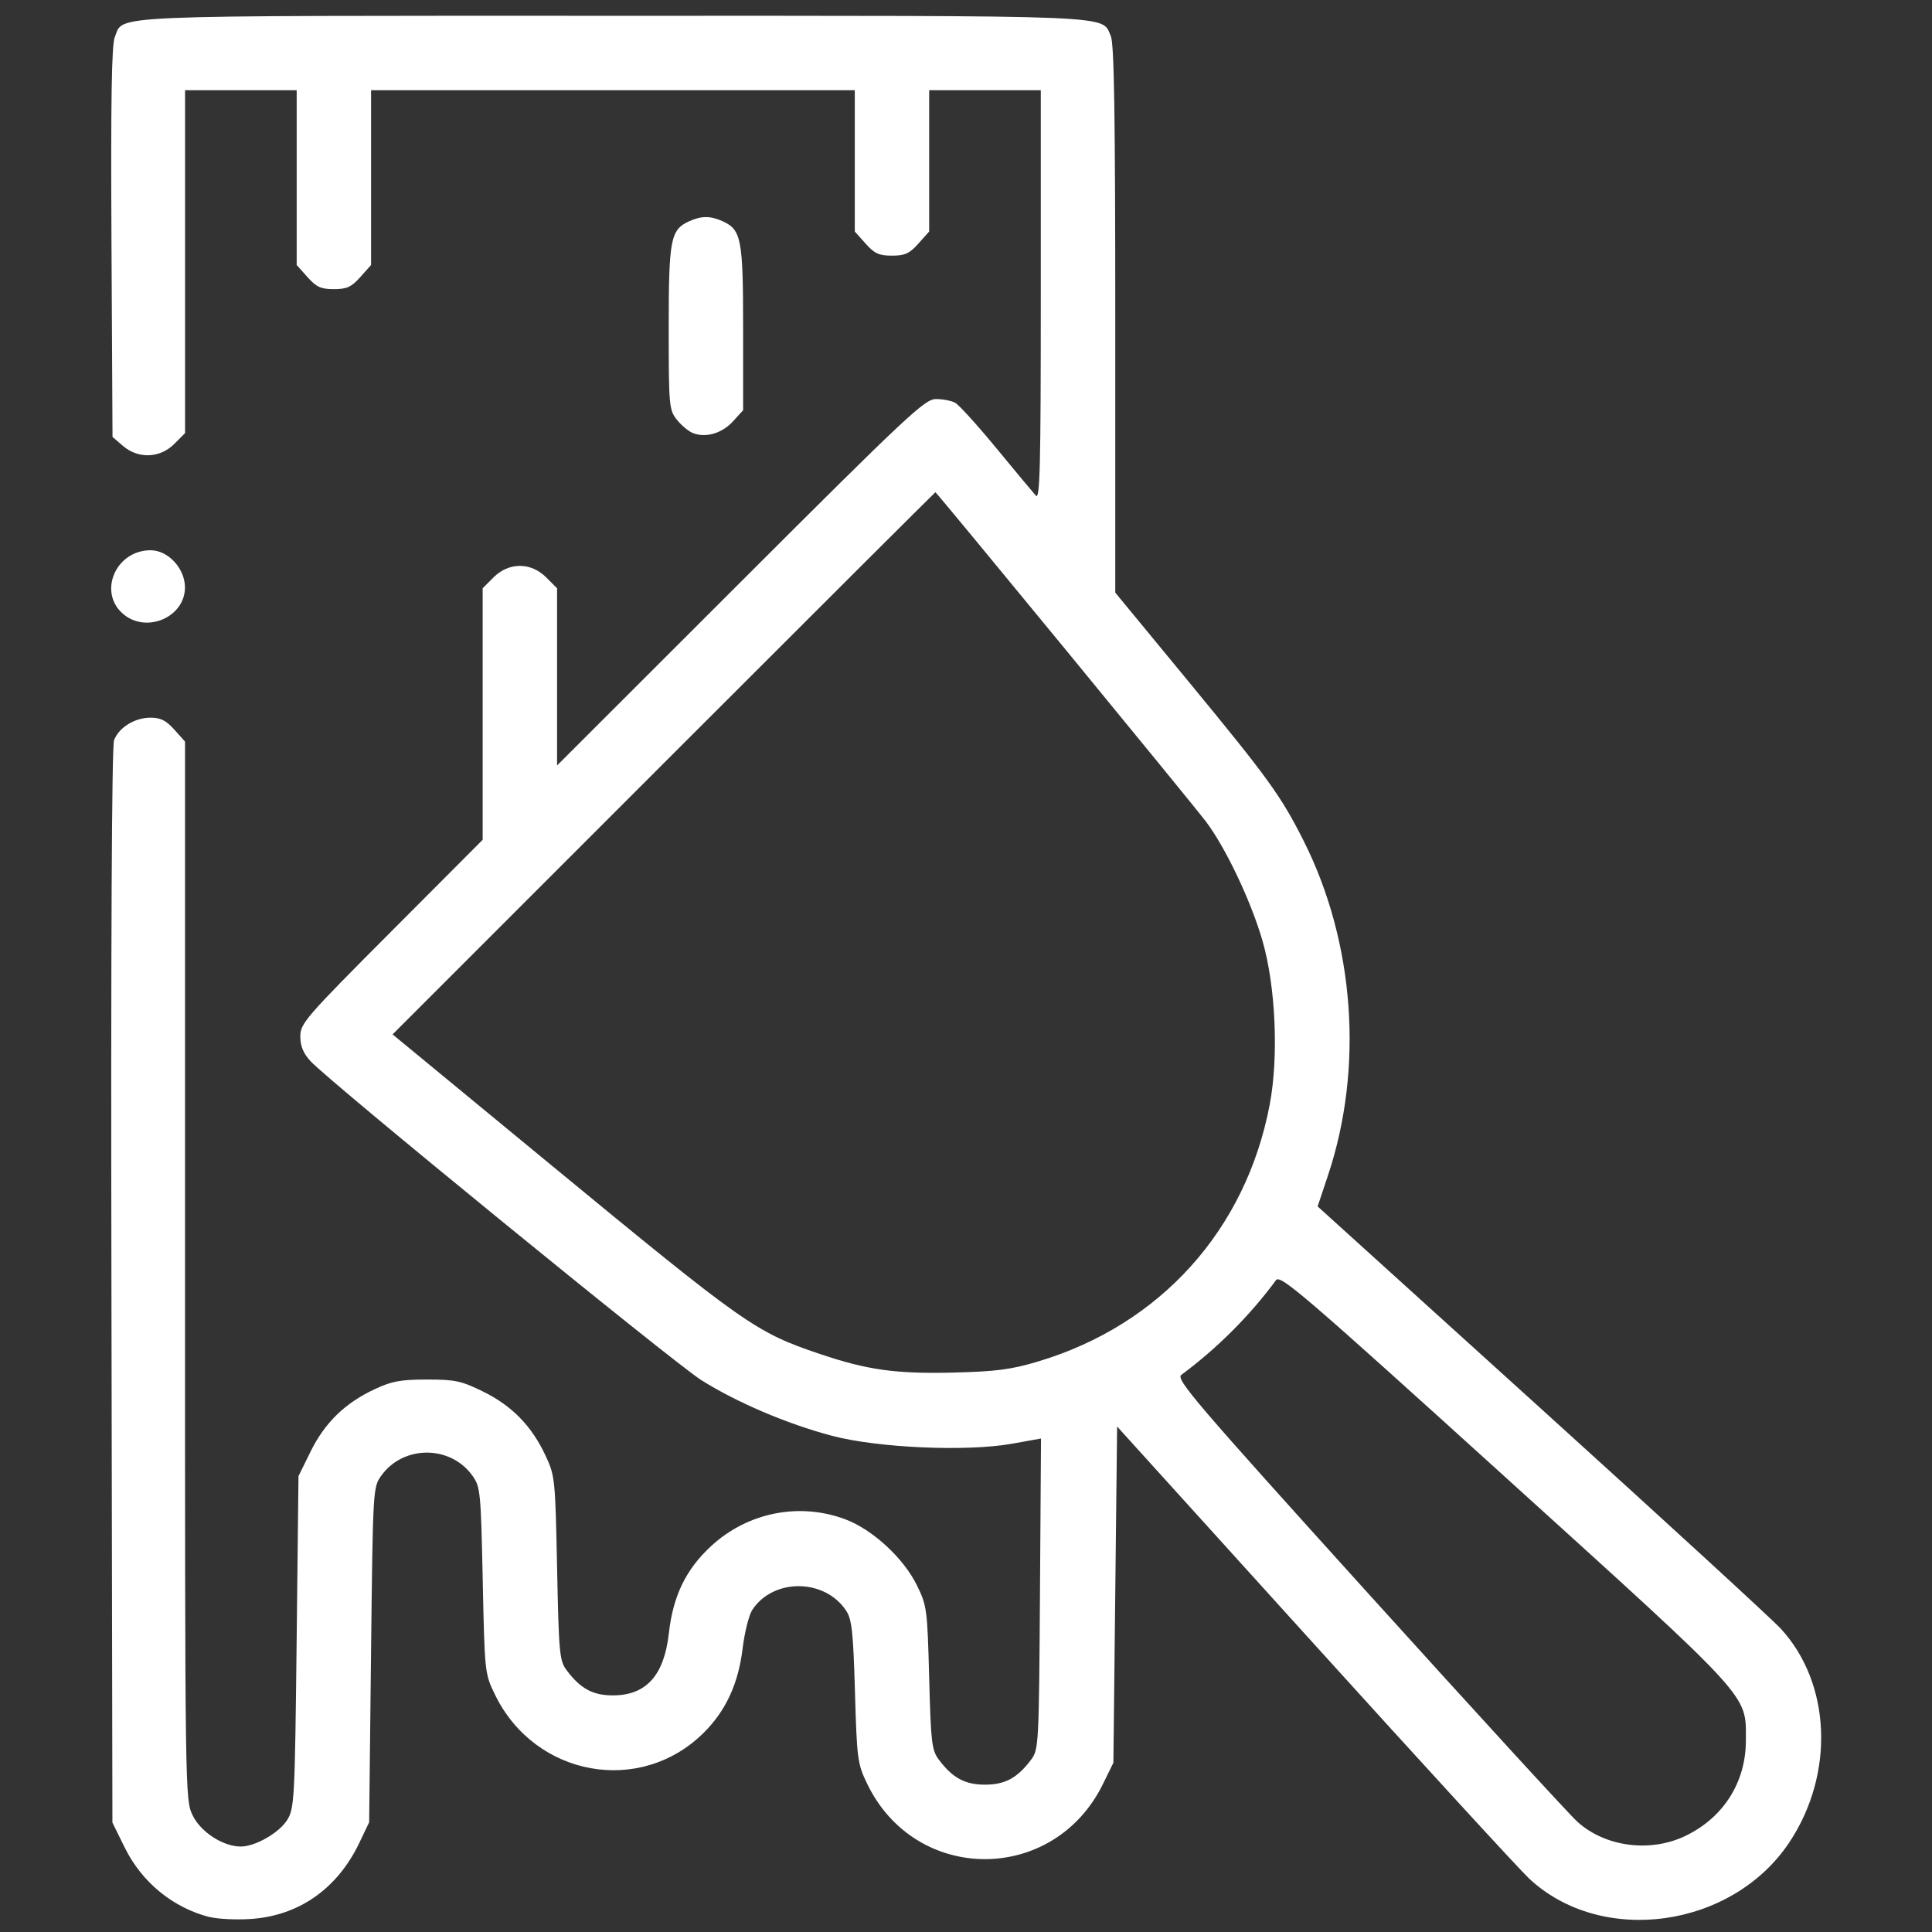
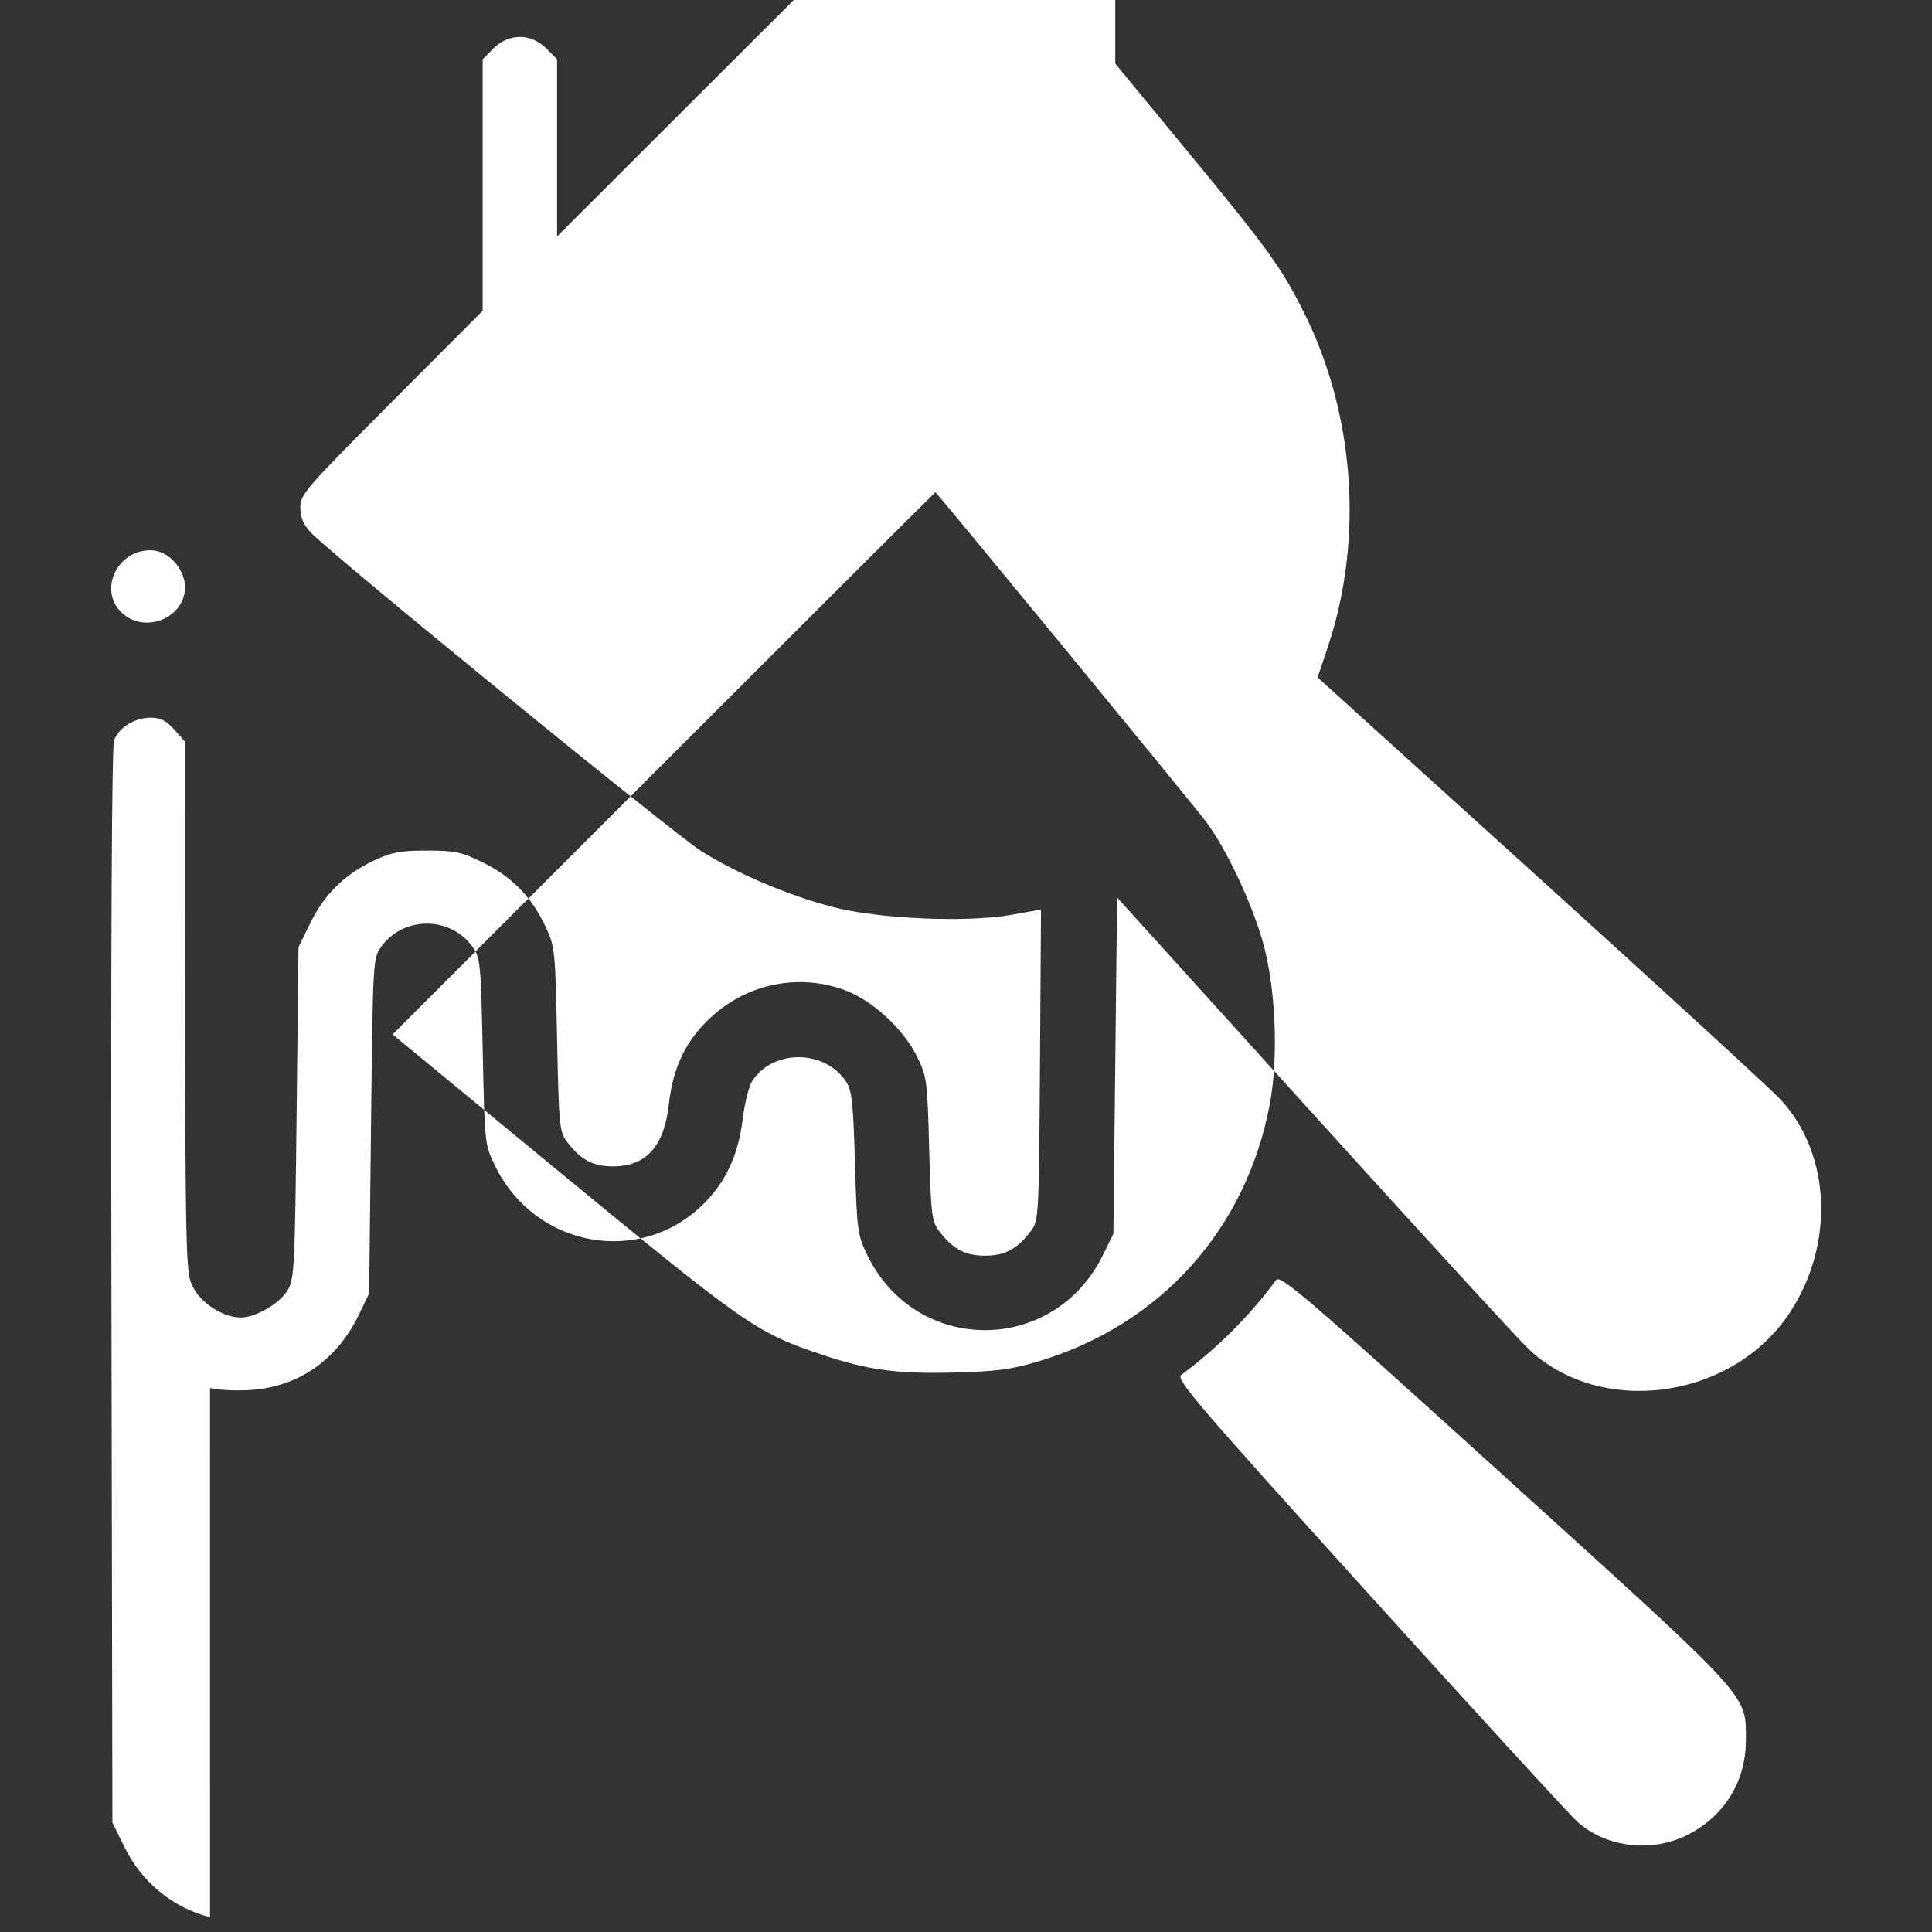
<svg xmlns="http://www.w3.org/2000/svg" width="80" height="80" fill="none" version="1.1" viewBox="0 0 80 80" xml:space="preserve">
  <rect x="0" y="0" width="80" height="80" fill="#333333" stroke="none" />
-   <path d="m8.697 79.387c-1.531-0.386-2.822-1.441-3.535-2.888l-0.507-1.03-0.041-22.212c-0.026-14.109 0.014-22.355 0.109-22.606 0.201-0.53 0.856-0.934 1.513-0.934 0.412 0 0.643 0.116 0.982 0.495l0.443 0.495v21.904c0 21.803 0.002 21.908 0.317 22.56 0.335 0.692 1.259 1.29 1.994 1.29 0.605 0 1.605-0.578 1.929-1.114 0.288-0.477 0.309-0.877 0.382-7.364l0.077-6.86 0.502-1.02c0.585-1.187 1.42-2.002 2.638-2.573 0.723-0.339 1.082-0.406 2.179-0.406 1.171 0 1.423 0.054 2.333 0.502 1.187 0.585 2.002 1.42 2.573 2.638 0.396 0.844 0.408 0.961 0.483 4.668 0.072 3.534 0.099 3.833 0.395 4.228 0.571 0.764 1.084 1.042 1.916 1.042 1.377 0 2.122-0.826 2.317-2.573 0.175-1.559 0.713-2.661 1.773-3.63 1.51-1.38 3.635-1.798 5.533-1.088 1.128 0.422 2.411 1.605 2.965 2.733 0.415 0.845 0.433 0.985 0.508 3.832 0.07 2.675 0.107 2.995 0.395 3.38 0.571 0.764 1.084 1.043 1.916 1.043 0.833 0 1.346-0.279 1.916-1.043 0.307-0.411 0.319-0.637 0.361-6.858l0.043-6.432-1.199 0.215c-1.88 0.337-5.567 0.174-7.468-0.331-1.848-0.49-3.915-1.371-5.394-2.298-1.132-0.71-15.395-12.35-16.185-13.209-0.302-0.329-0.424-0.623-0.424-1.029 0-0.536 0.211-0.78 3.775-4.354l3.775-3.786v-10.416l0.45-0.45c0.634-0.634 1.546-0.634 2.181 0l0.45 0.45v7.338l7.592-7.586c6.944-6.939 7.635-7.586 8.099-7.586 0.279 0 0.634 0.068 0.79 0.151 0.155 0.083 0.926 0.933 1.712 1.887 0.786 0.955 1.521 1.838 1.633 1.962 0.17 0.188 0.204-1.208 0.204-8.281v-8.507h-4.622v5.85l-0.446 0.5c-0.369 0.413-0.558 0.5-1.094 0.5-0.536 0-0.725-0.086-1.094-0.5l-0.446-0.5v-5.85h-20.03v7.237l-0.446 0.5c-0.369 0.413-0.558 0.5-1.094 0.5s-0.725-0.086-1.094-0.5l-0.446-0.5v-7.237h-4.622v14.199l-0.45 0.45c-0.591 0.591-1.487 0.624-2.122 0.079l-0.432-0.372-0.043-8.061c-0.031-5.879 0.006-8.178 0.137-8.495 0.386-0.931-0.77-0.882 20.628-0.882 21.284 0 20.212-0.044 20.616 0.843 0.137 0.301 0.184 3.275 0.184 11.723v11.319l3.014 3.658c3.319 4.028 3.847 4.758 4.781 6.611 2.121 4.209 2.5 9.418 1.009 13.875l-0.425 1.272 9.256 8.381c5.091 4.609 9.556 8.706 9.921 9.103 2.081 2.258 2.24 5.987 0.375 8.82-2.356 3.58-7.78 4.347-10.796 1.526-0.41-0.384-4.416-4.752-8.902-9.707l-8.157-9.01-0.077 6.962-0.077 6.962-0.434 0.884c-2.037 4.148-7.757 4.141-9.761-0.012-0.401-0.831-0.425-1.014-0.506-3.808-0.071-2.475-0.128-3.001-0.363-3.358-0.88-1.341-3.02-1.361-3.888-0.036-0.14 0.213-0.319 0.927-0.399 1.587-0.177 1.461-0.688 2.576-1.6 3.488-2.626 2.626-6.997 1.839-8.652-1.558-0.428-0.879-0.431-0.908-0.511-4.736-0.077-3.671-0.097-3.874-0.424-4.334-0.912-1.279-2.869-1.279-3.781 0-0.34 0.477-0.344 0.55-0.421 7.415l-0.077 6.933-0.405 0.847c-0.914 1.916-2.525 3.038-4.535 3.159-0.588 0.036-1.331-9.78e-4 -1.65-0.082zm61.106-3.373c1.567-0.758 2.49-2.22 2.49-3.941 0-1.947 0.346-1.569-9.986-10.931-8.321-7.54-9.293-8.375-9.47-8.134-1.075 1.461-2.436 2.823-3.921 3.923-0.239 0.177 0.57 1.122 7.745 9.057 4.406 4.873 8.297 9.12 8.647 9.439 1.153 1.052 3.029 1.298 4.495 0.588zm-26.815-19.639c5.061-1.514 8.61-5.455 9.59-10.648 0.374-1.982 0.244-4.889-0.303-6.779-0.474-1.638-1.525-3.852-2.342-4.931-0.603-0.796-11.149-13.635-11.2-13.635-0.016 0-5.08 5.051-11.253 11.225l-11.224 11.225 6.478 5.338c8.146 6.711 8.549 6.995 11.224 7.898 1.959 0.661 3.145 0.826 5.517 0.767 1.778-0.044 2.395-0.125 3.512-0.459zm-37.844-30.916c-1.115-0.877-0.382-2.674 1.091-2.674 0.728 0 1.424 0.753 1.424 1.54 0 1.207-1.54 1.902-2.516 1.135zm23.53-7.534c-0.179-0.076-0.474-0.326-0.655-0.556-0.314-0.399-0.329-0.579-0.329-3.795 0-3.672 0.074-4.059 0.843-4.41 0.511-0.233 0.884-0.233 1.395 0 0.77 0.351 0.843 0.737 0.843 4.428v3.395l-0.424 0.465c-0.455 0.499-1.148 0.695-1.673 0.473z" fill="#fff" stroke-width=".154" />
+   <path d="m8.697 79.387c-1.531-0.386-2.822-1.441-3.535-2.888l-0.507-1.03-0.041-22.212c-0.026-14.109 0.014-22.355 0.109-22.606 0.201-0.53 0.856-0.934 1.513-0.934 0.412 0 0.643 0.116 0.982 0.495l0.443 0.495c0 21.803 0.002 21.908 0.317 22.56 0.335 0.692 1.259 1.29 1.994 1.29 0.605 0 1.605-0.578 1.929-1.114 0.288-0.477 0.309-0.877 0.382-7.364l0.077-6.86 0.502-1.02c0.585-1.187 1.42-2.002 2.638-2.573 0.723-0.339 1.082-0.406 2.179-0.406 1.171 0 1.423 0.054 2.333 0.502 1.187 0.585 2.002 1.42 2.573 2.638 0.396 0.844 0.408 0.961 0.483 4.668 0.072 3.534 0.099 3.833 0.395 4.228 0.571 0.764 1.084 1.042 1.916 1.042 1.377 0 2.122-0.826 2.317-2.573 0.175-1.559 0.713-2.661 1.773-3.63 1.51-1.38 3.635-1.798 5.533-1.088 1.128 0.422 2.411 1.605 2.965 2.733 0.415 0.845 0.433 0.985 0.508 3.832 0.07 2.675 0.107 2.995 0.395 3.38 0.571 0.764 1.084 1.043 1.916 1.043 0.833 0 1.346-0.279 1.916-1.043 0.307-0.411 0.319-0.637 0.361-6.858l0.043-6.432-1.199 0.215c-1.88 0.337-5.567 0.174-7.468-0.331-1.848-0.49-3.915-1.371-5.394-2.298-1.132-0.71-15.395-12.35-16.185-13.209-0.302-0.329-0.424-0.623-0.424-1.029 0-0.536 0.211-0.78 3.775-4.354l3.775-3.786v-10.416l0.45-0.45c0.634-0.634 1.546-0.634 2.181 0l0.45 0.45v7.338l7.592-7.586c6.944-6.939 7.635-7.586 8.099-7.586 0.279 0 0.634 0.068 0.79 0.151 0.155 0.083 0.926 0.933 1.712 1.887 0.786 0.955 1.521 1.838 1.633 1.962 0.17 0.188 0.204-1.208 0.204-8.281v-8.507h-4.622v5.85l-0.446 0.5c-0.369 0.413-0.558 0.5-1.094 0.5-0.536 0-0.725-0.086-1.094-0.5l-0.446-0.5v-5.85h-20.03v7.237l-0.446 0.5c-0.369 0.413-0.558 0.5-1.094 0.5s-0.725-0.086-1.094-0.5l-0.446-0.5v-7.237h-4.622v14.199l-0.45 0.45c-0.591 0.591-1.487 0.624-2.122 0.079l-0.432-0.372-0.043-8.061c-0.031-5.879 0.006-8.178 0.137-8.495 0.386-0.931-0.77-0.882 20.628-0.882 21.284 0 20.212-0.044 20.616 0.843 0.137 0.301 0.184 3.275 0.184 11.723v11.319l3.014 3.658c3.319 4.028 3.847 4.758 4.781 6.611 2.121 4.209 2.5 9.418 1.009 13.875l-0.425 1.272 9.256 8.381c5.091 4.609 9.556 8.706 9.921 9.103 2.081 2.258 2.24 5.987 0.375 8.82-2.356 3.58-7.78 4.347-10.796 1.526-0.41-0.384-4.416-4.752-8.902-9.707l-8.157-9.01-0.077 6.962-0.077 6.962-0.434 0.884c-2.037 4.148-7.757 4.141-9.761-0.012-0.401-0.831-0.425-1.014-0.506-3.808-0.071-2.475-0.128-3.001-0.363-3.358-0.88-1.341-3.02-1.361-3.888-0.036-0.14 0.213-0.319 0.927-0.399 1.587-0.177 1.461-0.688 2.576-1.6 3.488-2.626 2.626-6.997 1.839-8.652-1.558-0.428-0.879-0.431-0.908-0.511-4.736-0.077-3.671-0.097-3.874-0.424-4.334-0.912-1.279-2.869-1.279-3.781 0-0.34 0.477-0.344 0.55-0.421 7.415l-0.077 6.933-0.405 0.847c-0.914 1.916-2.525 3.038-4.535 3.159-0.588 0.036-1.331-9.78e-4 -1.65-0.082zm61.106-3.373c1.567-0.758 2.49-2.22 2.49-3.941 0-1.947 0.346-1.569-9.986-10.931-8.321-7.54-9.293-8.375-9.47-8.134-1.075 1.461-2.436 2.823-3.921 3.923-0.239 0.177 0.57 1.122 7.745 9.057 4.406 4.873 8.297 9.12 8.647 9.439 1.153 1.052 3.029 1.298 4.495 0.588zm-26.815-19.639c5.061-1.514 8.61-5.455 9.59-10.648 0.374-1.982 0.244-4.889-0.303-6.779-0.474-1.638-1.525-3.852-2.342-4.931-0.603-0.796-11.149-13.635-11.2-13.635-0.016 0-5.08 5.051-11.253 11.225l-11.224 11.225 6.478 5.338c8.146 6.711 8.549 6.995 11.224 7.898 1.959 0.661 3.145 0.826 5.517 0.767 1.778-0.044 2.395-0.125 3.512-0.459zm-37.844-30.916c-1.115-0.877-0.382-2.674 1.091-2.674 0.728 0 1.424 0.753 1.424 1.54 0 1.207-1.54 1.902-2.516 1.135zm23.53-7.534c-0.179-0.076-0.474-0.326-0.655-0.556-0.314-0.399-0.329-0.579-0.329-3.795 0-3.672 0.074-4.059 0.843-4.41 0.511-0.233 0.884-0.233 1.395 0 0.77 0.351 0.843 0.737 0.843 4.428v3.395l-0.424 0.465c-0.455 0.499-1.148 0.695-1.673 0.473z" fill="#fff" stroke-width=".154" />
</svg>